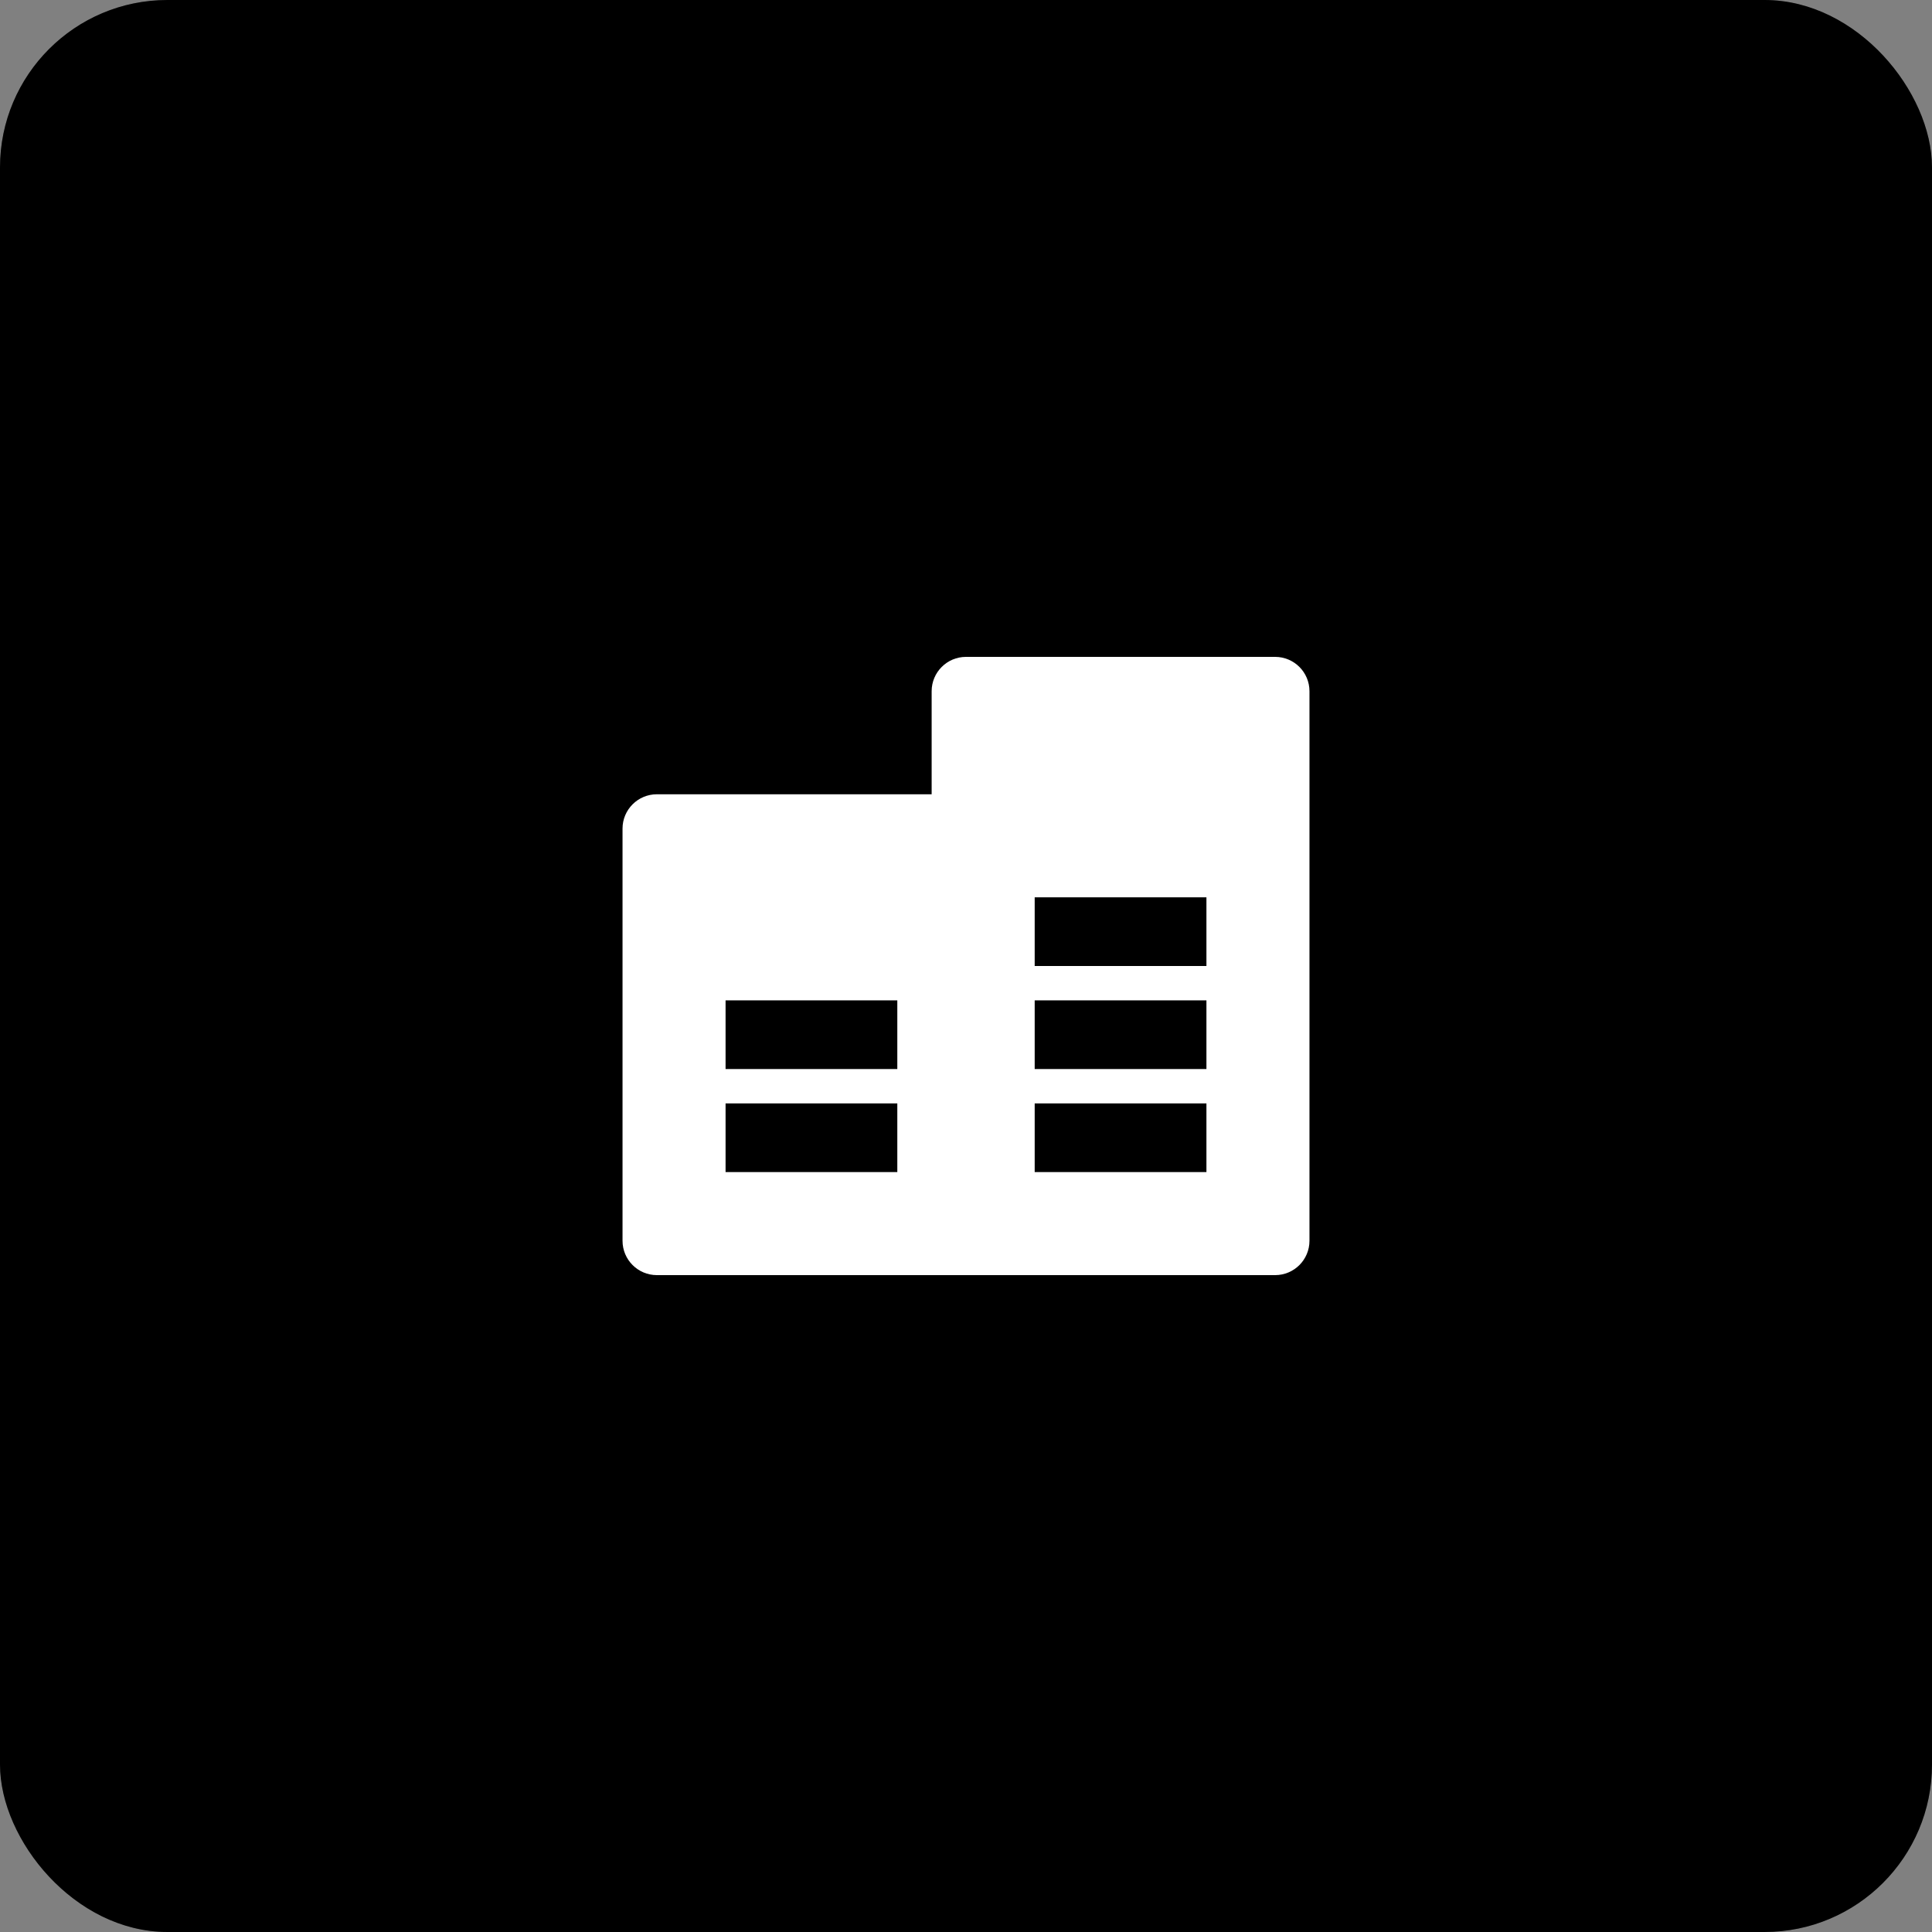
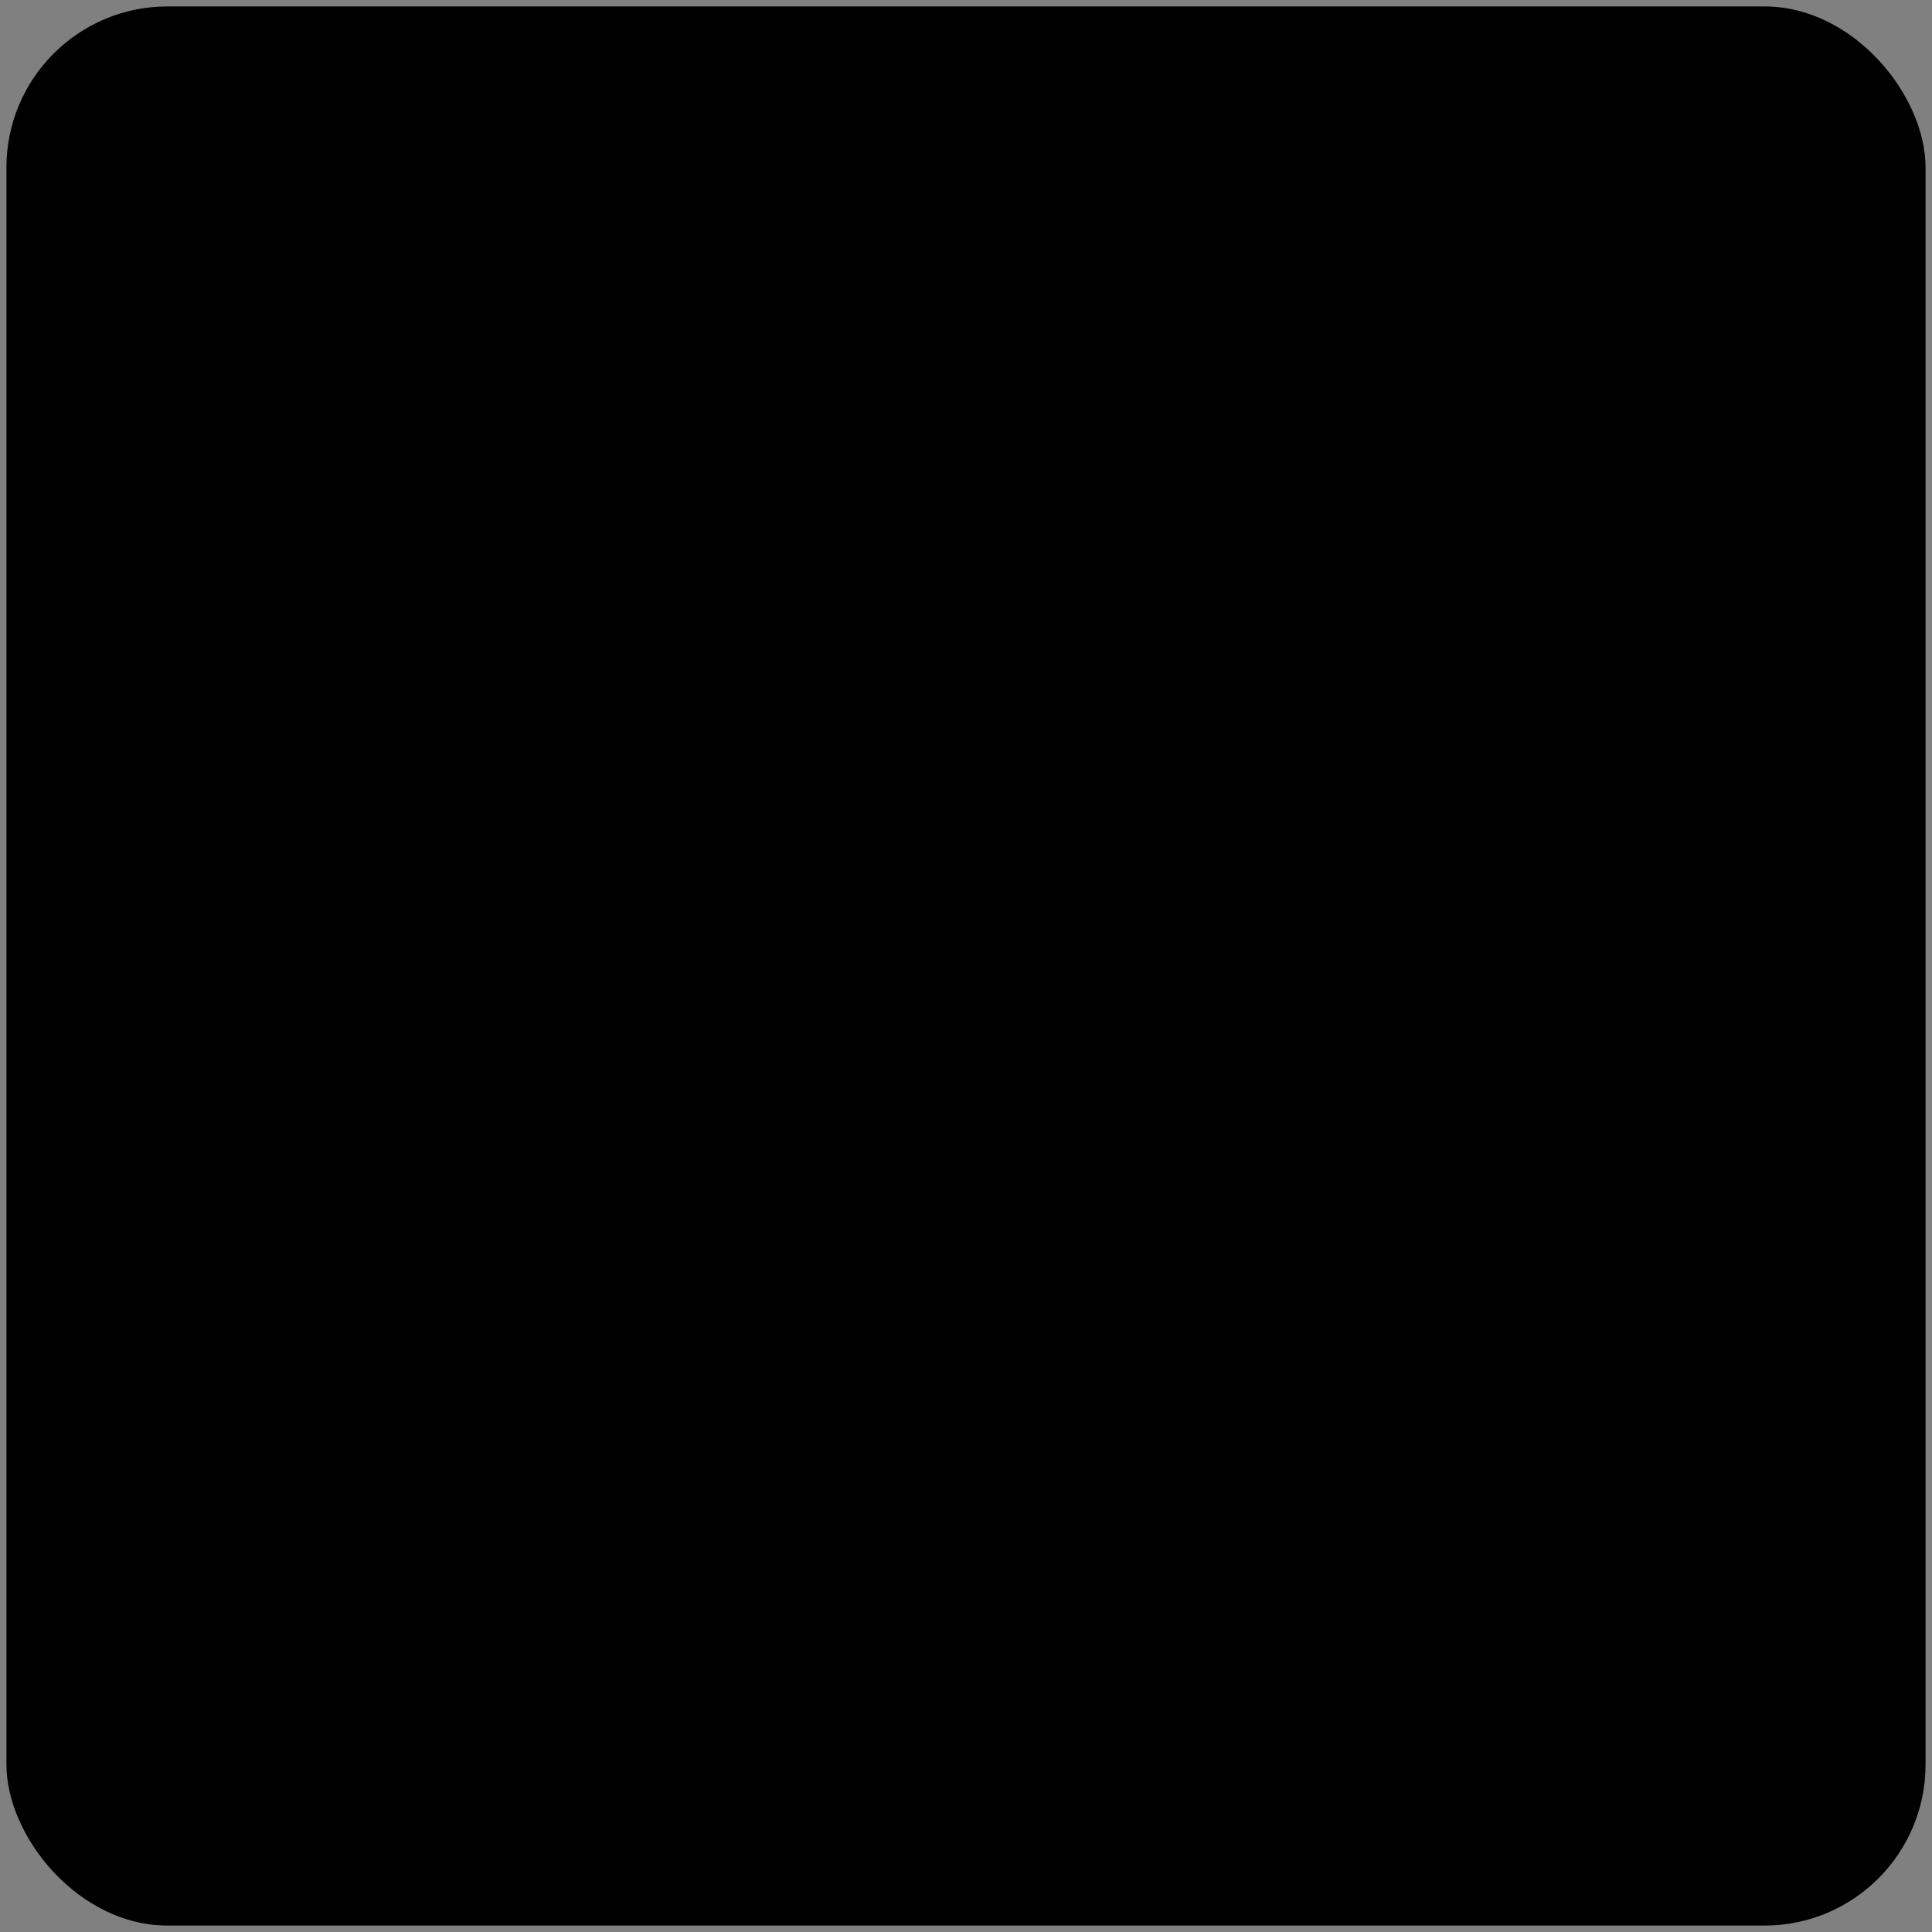
<svg xmlns="http://www.w3.org/2000/svg" width="150" height="150" viewBox="0 0 150 150" fill="none">
  <rect x="0" y="0" width="150" height="150" fill="#808080" stroke="none" />
  <rect x="0.5" y="0.5" width="149" height="149" rx="12.5" fill="black" />
-   <rect x="0.5" y="0.5" width="149" height="149" rx="12.5" stroke="black" />
-   <rect x="0.5" y="0.5" width="149" height="149" rx="12.5" stroke="black" stroke-opacity="0.2" />
-   <path d="M72.333 61.667V53.667C72.333 52.194 73.527 51 75 51H99C100.473 51 101.667 52.194 101.667 53.667V96.333C101.667 97.806 100.473 99 99 99H51C49.527 99 48.333 97.806 48.333 96.333V64.333C48.333 62.861 49.527 61.667 51 61.667H72.333ZM56.333 85.667V91H69.667V85.667H56.333ZM80.333 85.667V91H93.667V85.667H80.333ZM80.333 77.667V83H93.667V77.667H80.333ZM80.333 69.667V75H93.667V69.667H80.333ZM56.333 77.667V83H69.667V77.667H56.333Z" fill="white" />
</svg>